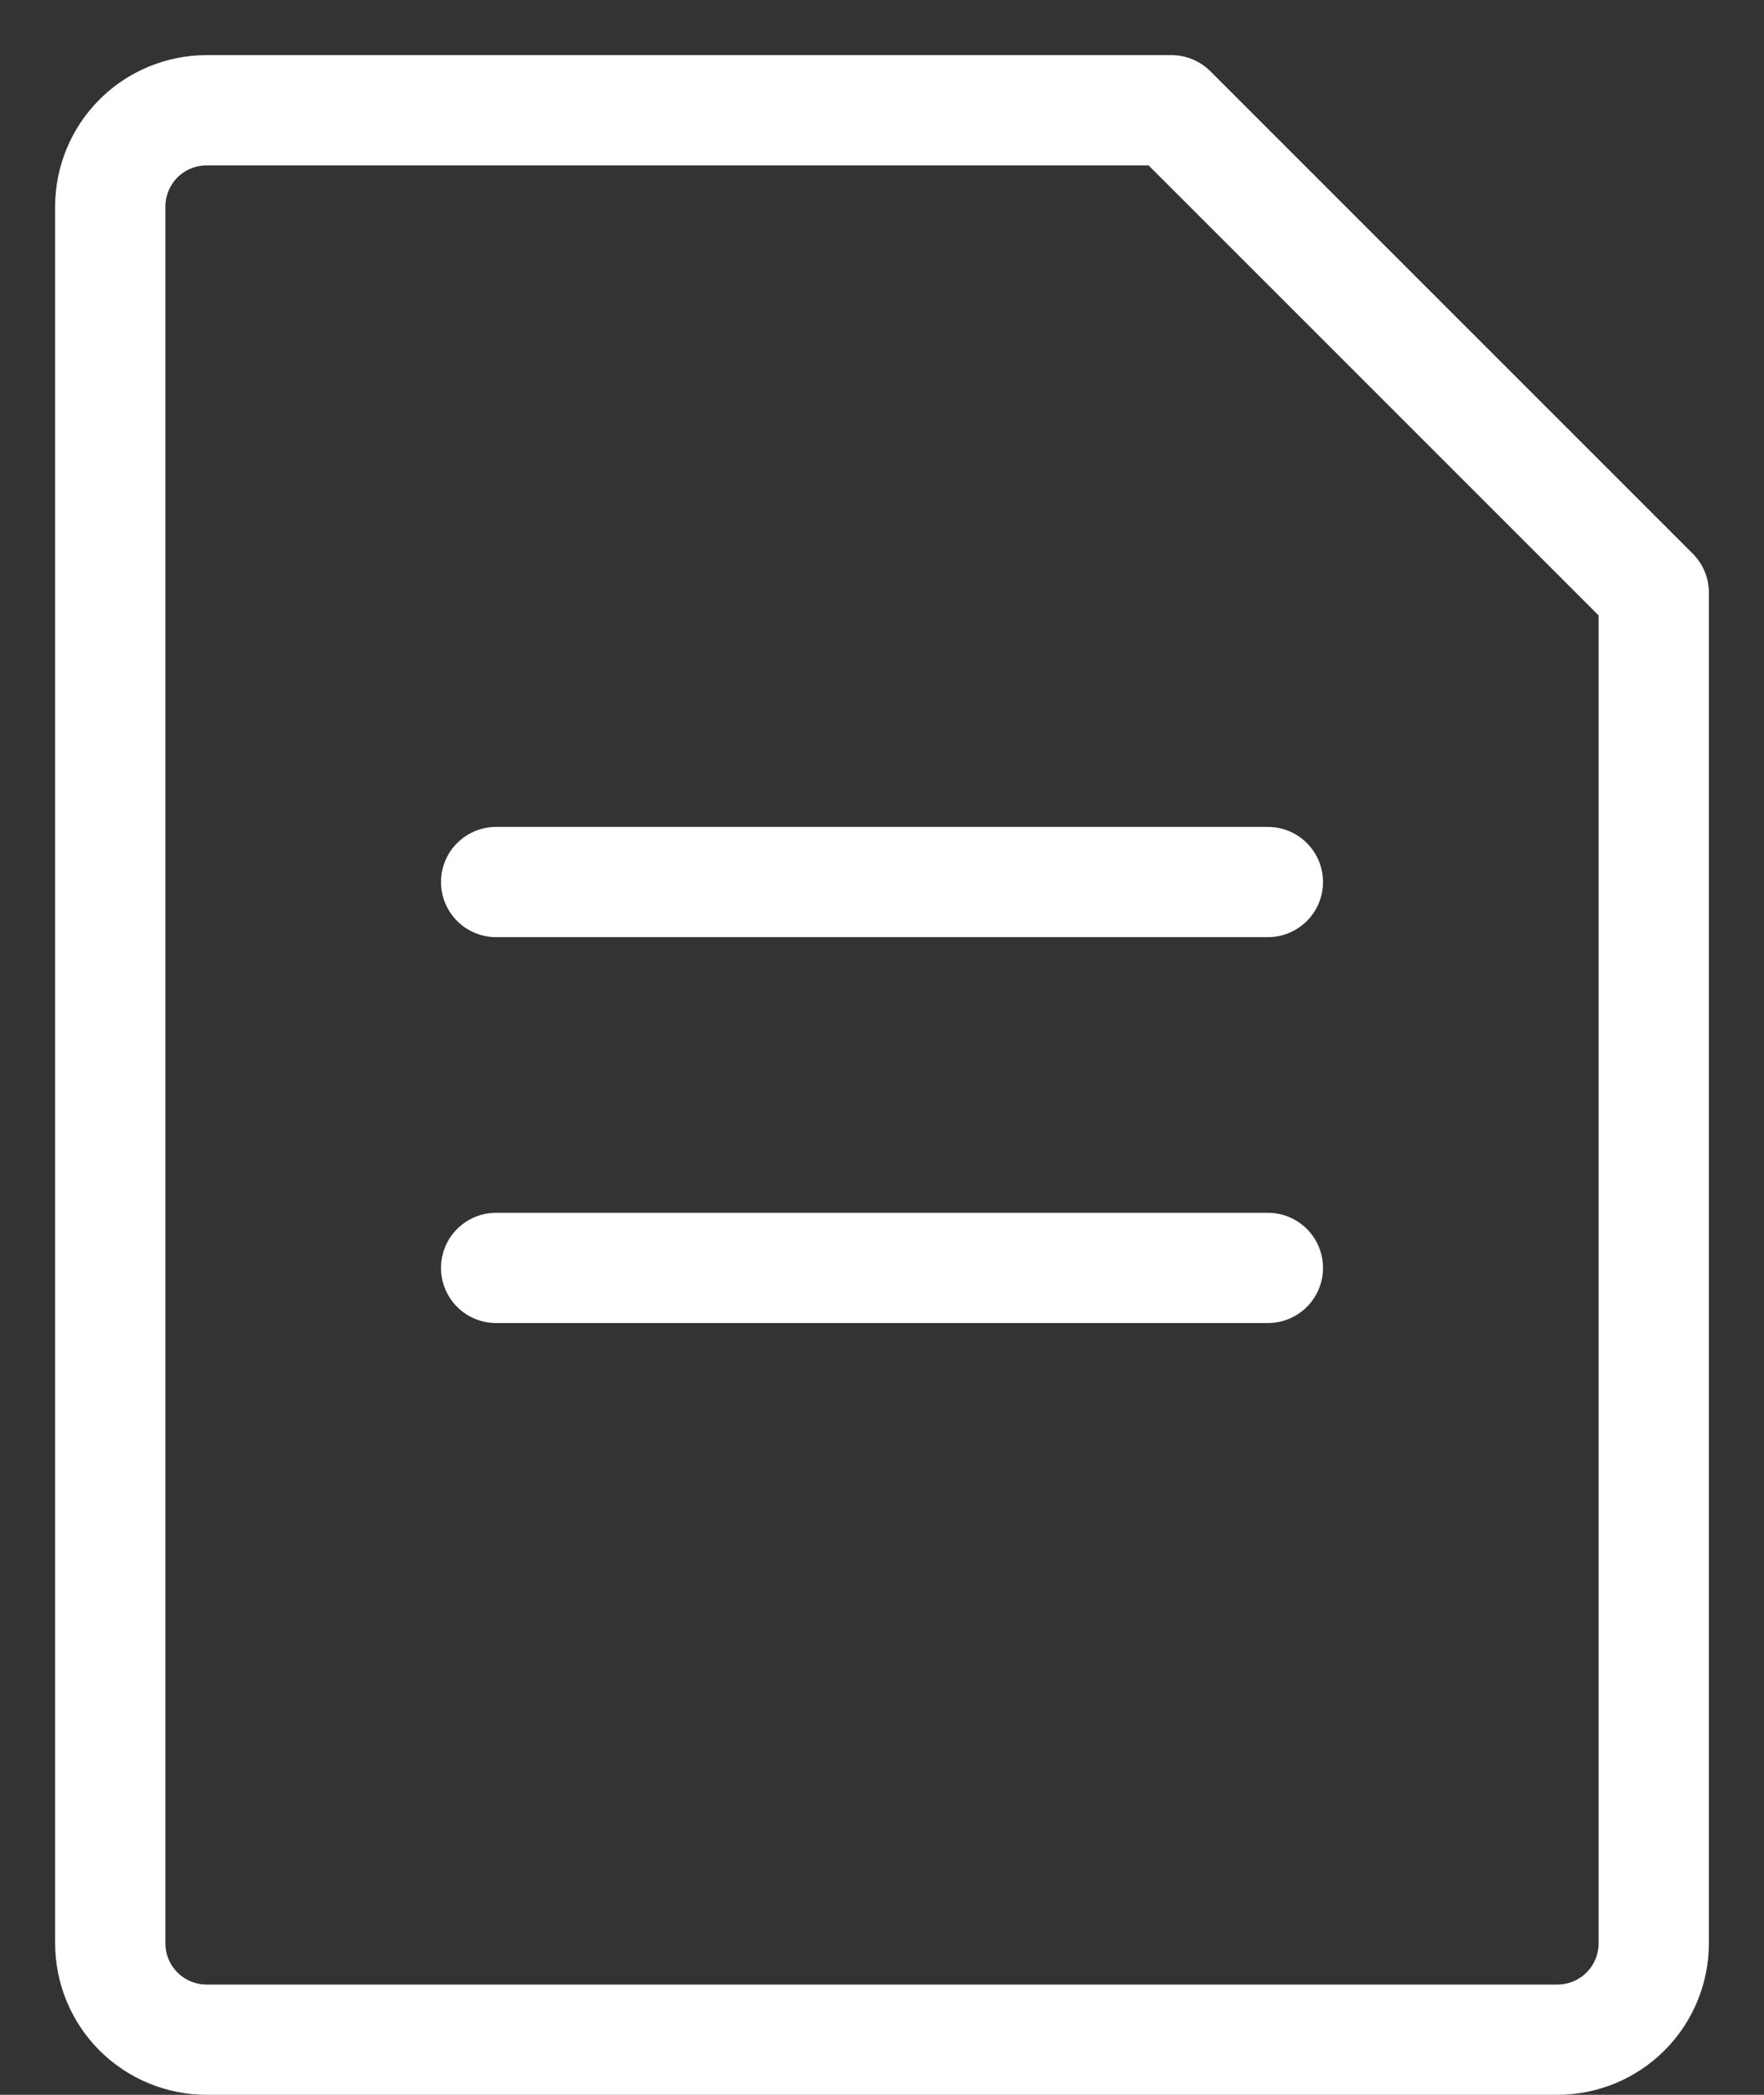
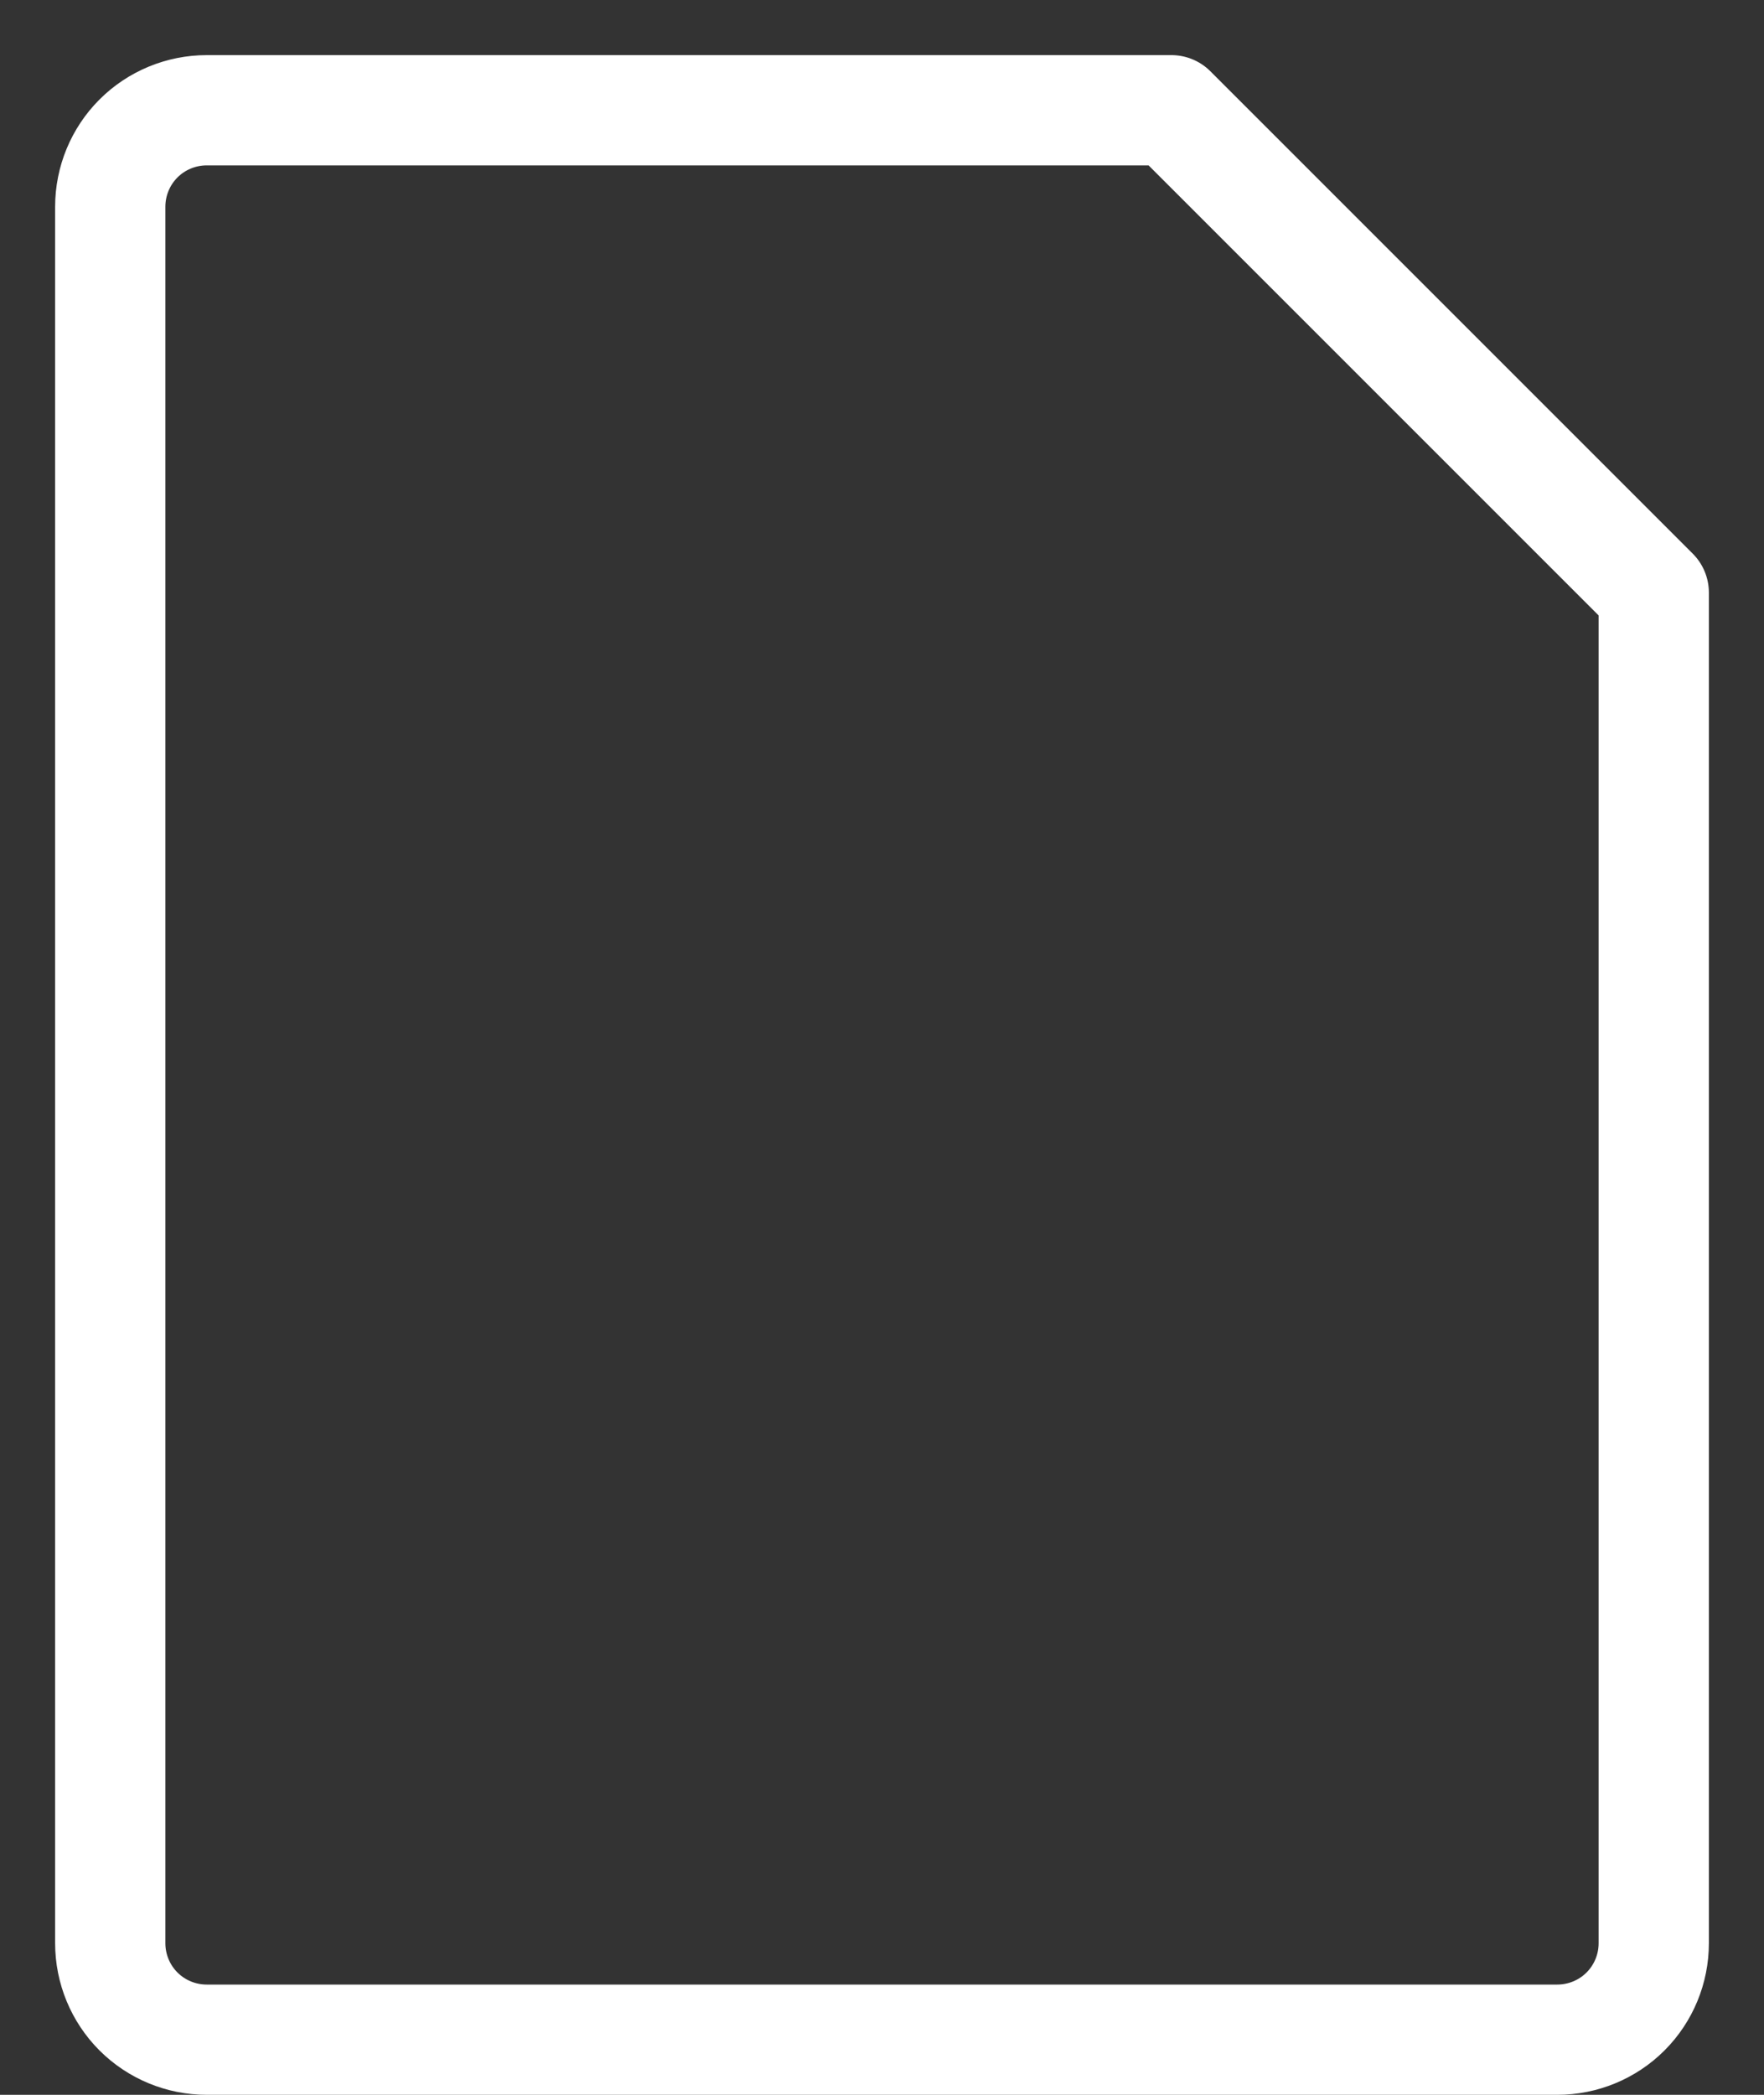
<svg xmlns="http://www.w3.org/2000/svg" width="16" height="19" viewBox="0 0 16 19" fill="none">
  <rect x="0" y="0" width="16" height="19" fill="#333333" stroke="none" />
  <path d="M1 1.875C1 1.643 1.092 1.42 1.256 1.256C1.42 1.092 1.643 1 1.875 1H10.625L15 5.375V17.625C15 17.857 14.908 18.08 14.744 18.244C14.58 18.408 14.357 18.5 14.125 18.5H1.875C1.643 18.5 1.42 18.408 1.256 18.244C1.092 18.08 1 17.857 1 17.625V1.875Z" stroke="white" stroke-linejoin="round" />
-   <path d="M4.5 8H11.5M4.5 11.5H11.5" stroke="white" stroke-linecap="round" stroke-linejoin="round" />
</svg>